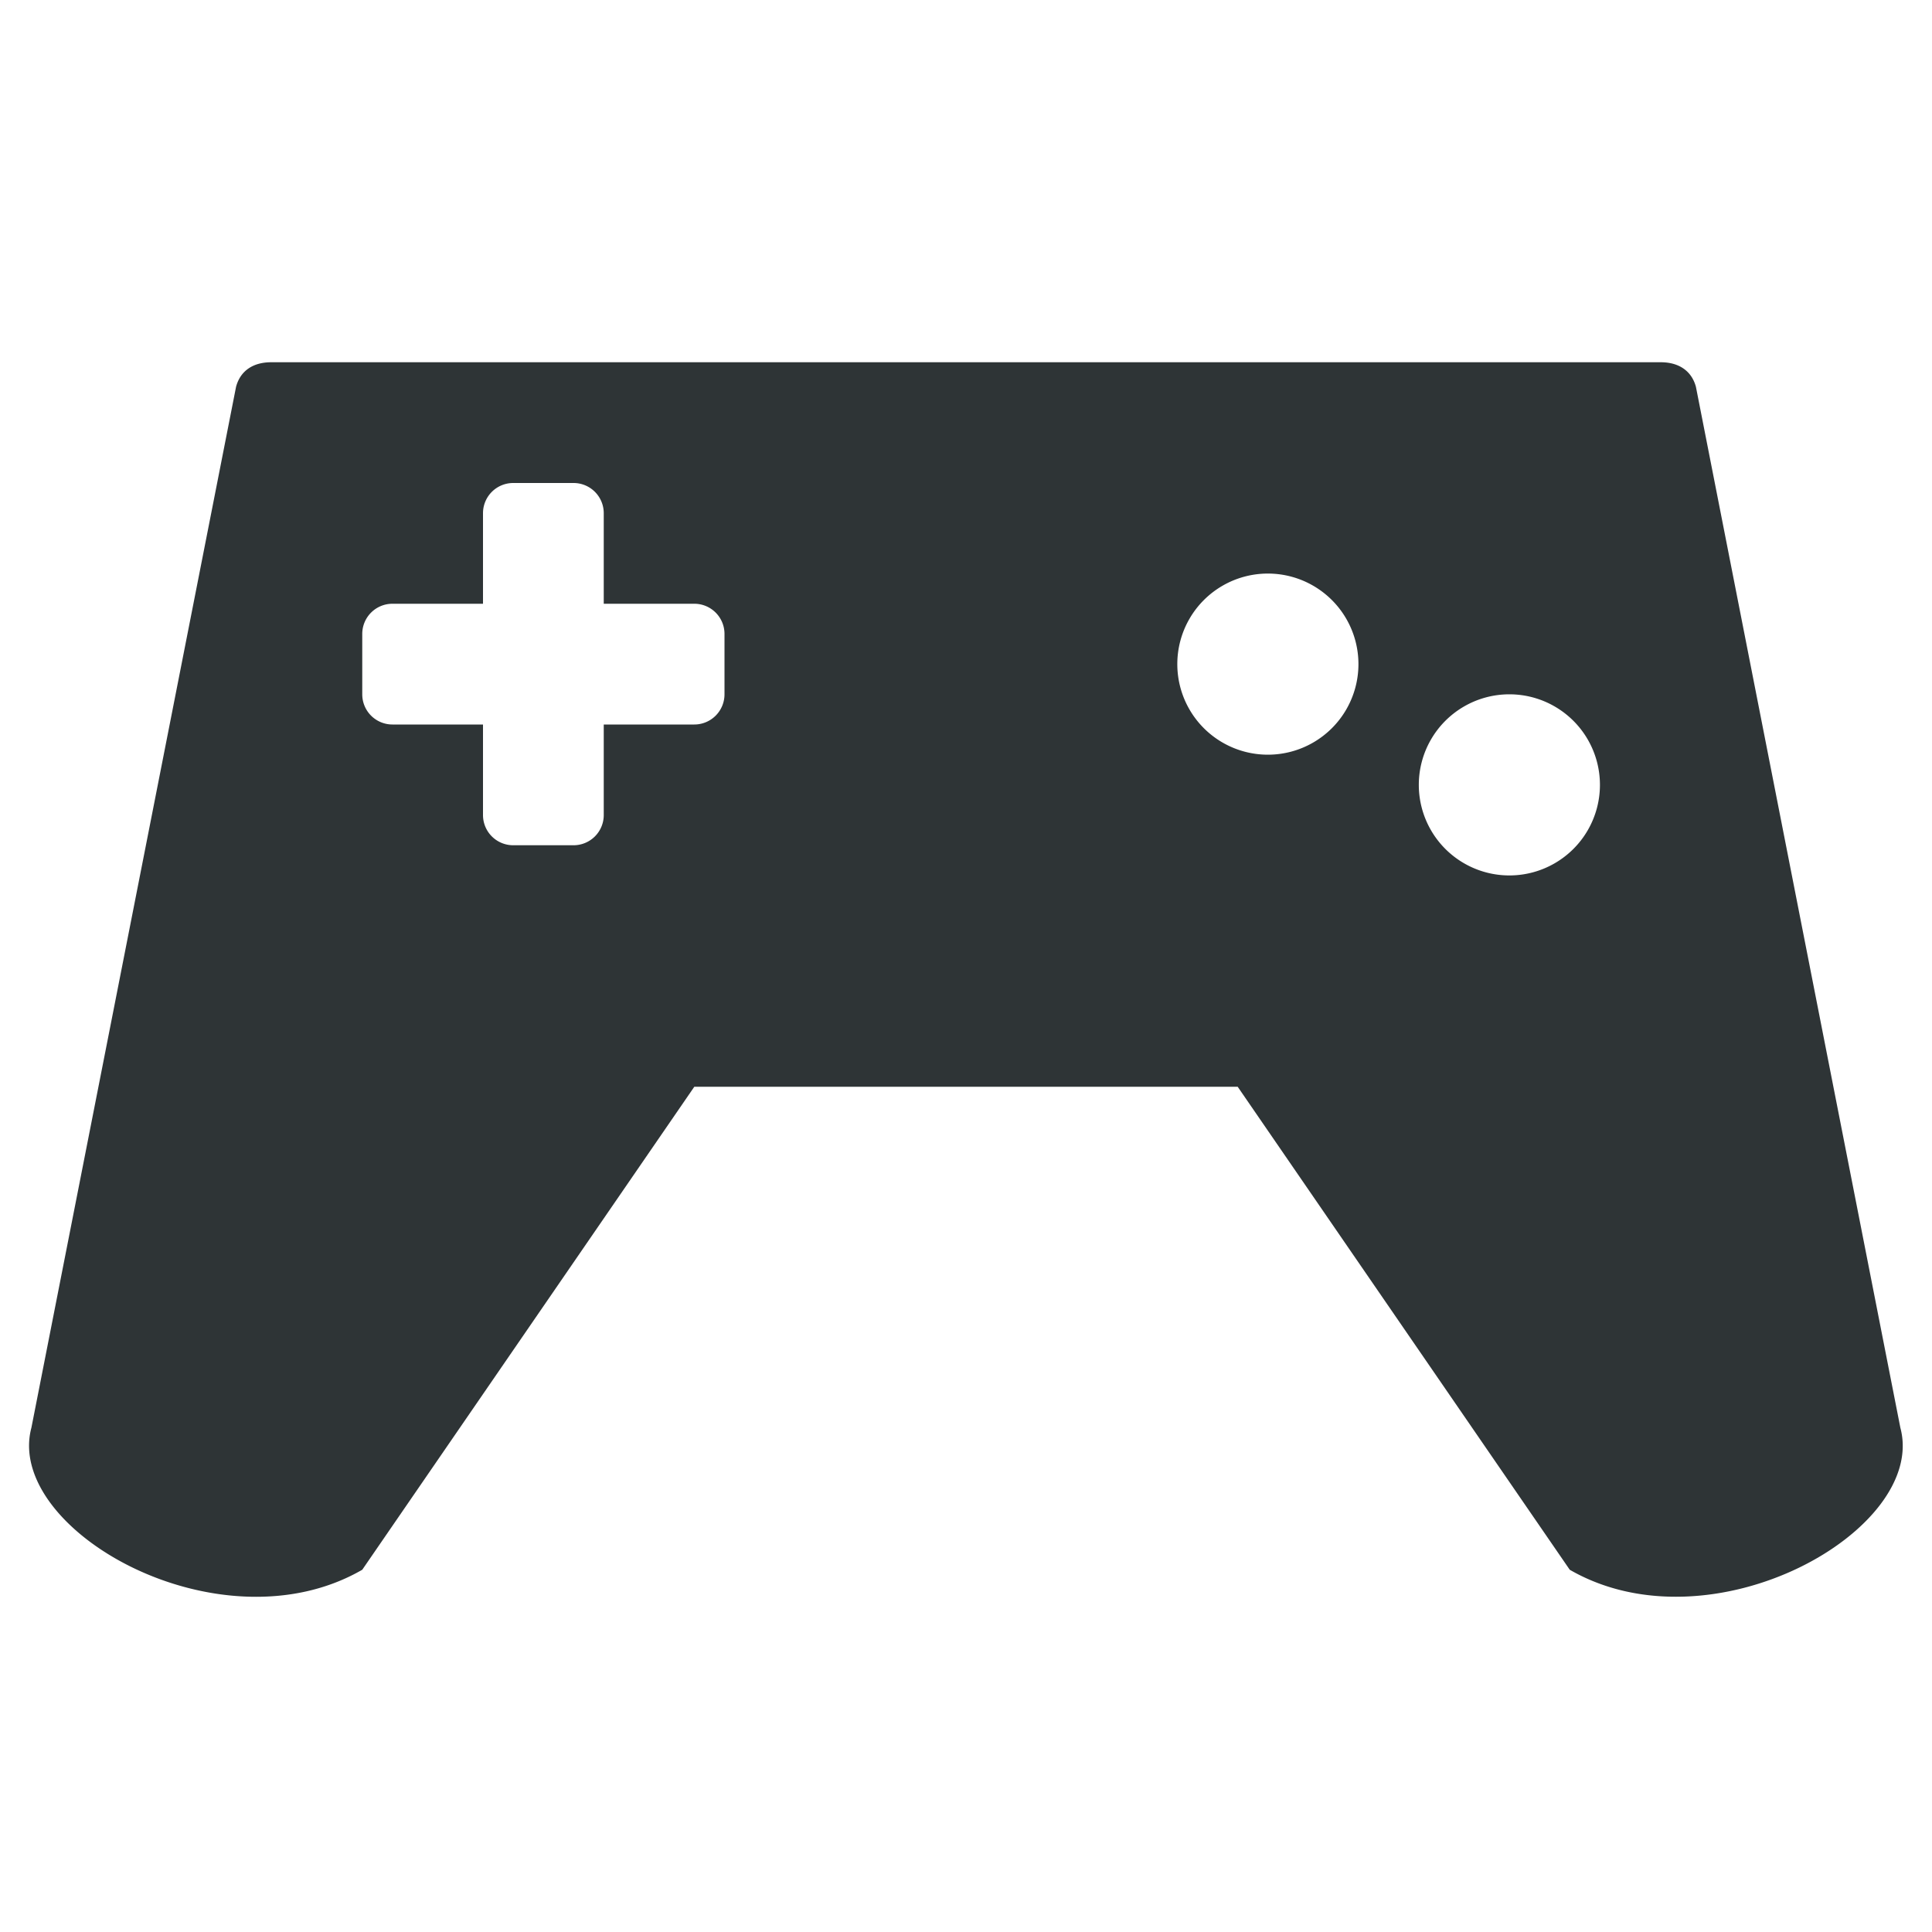
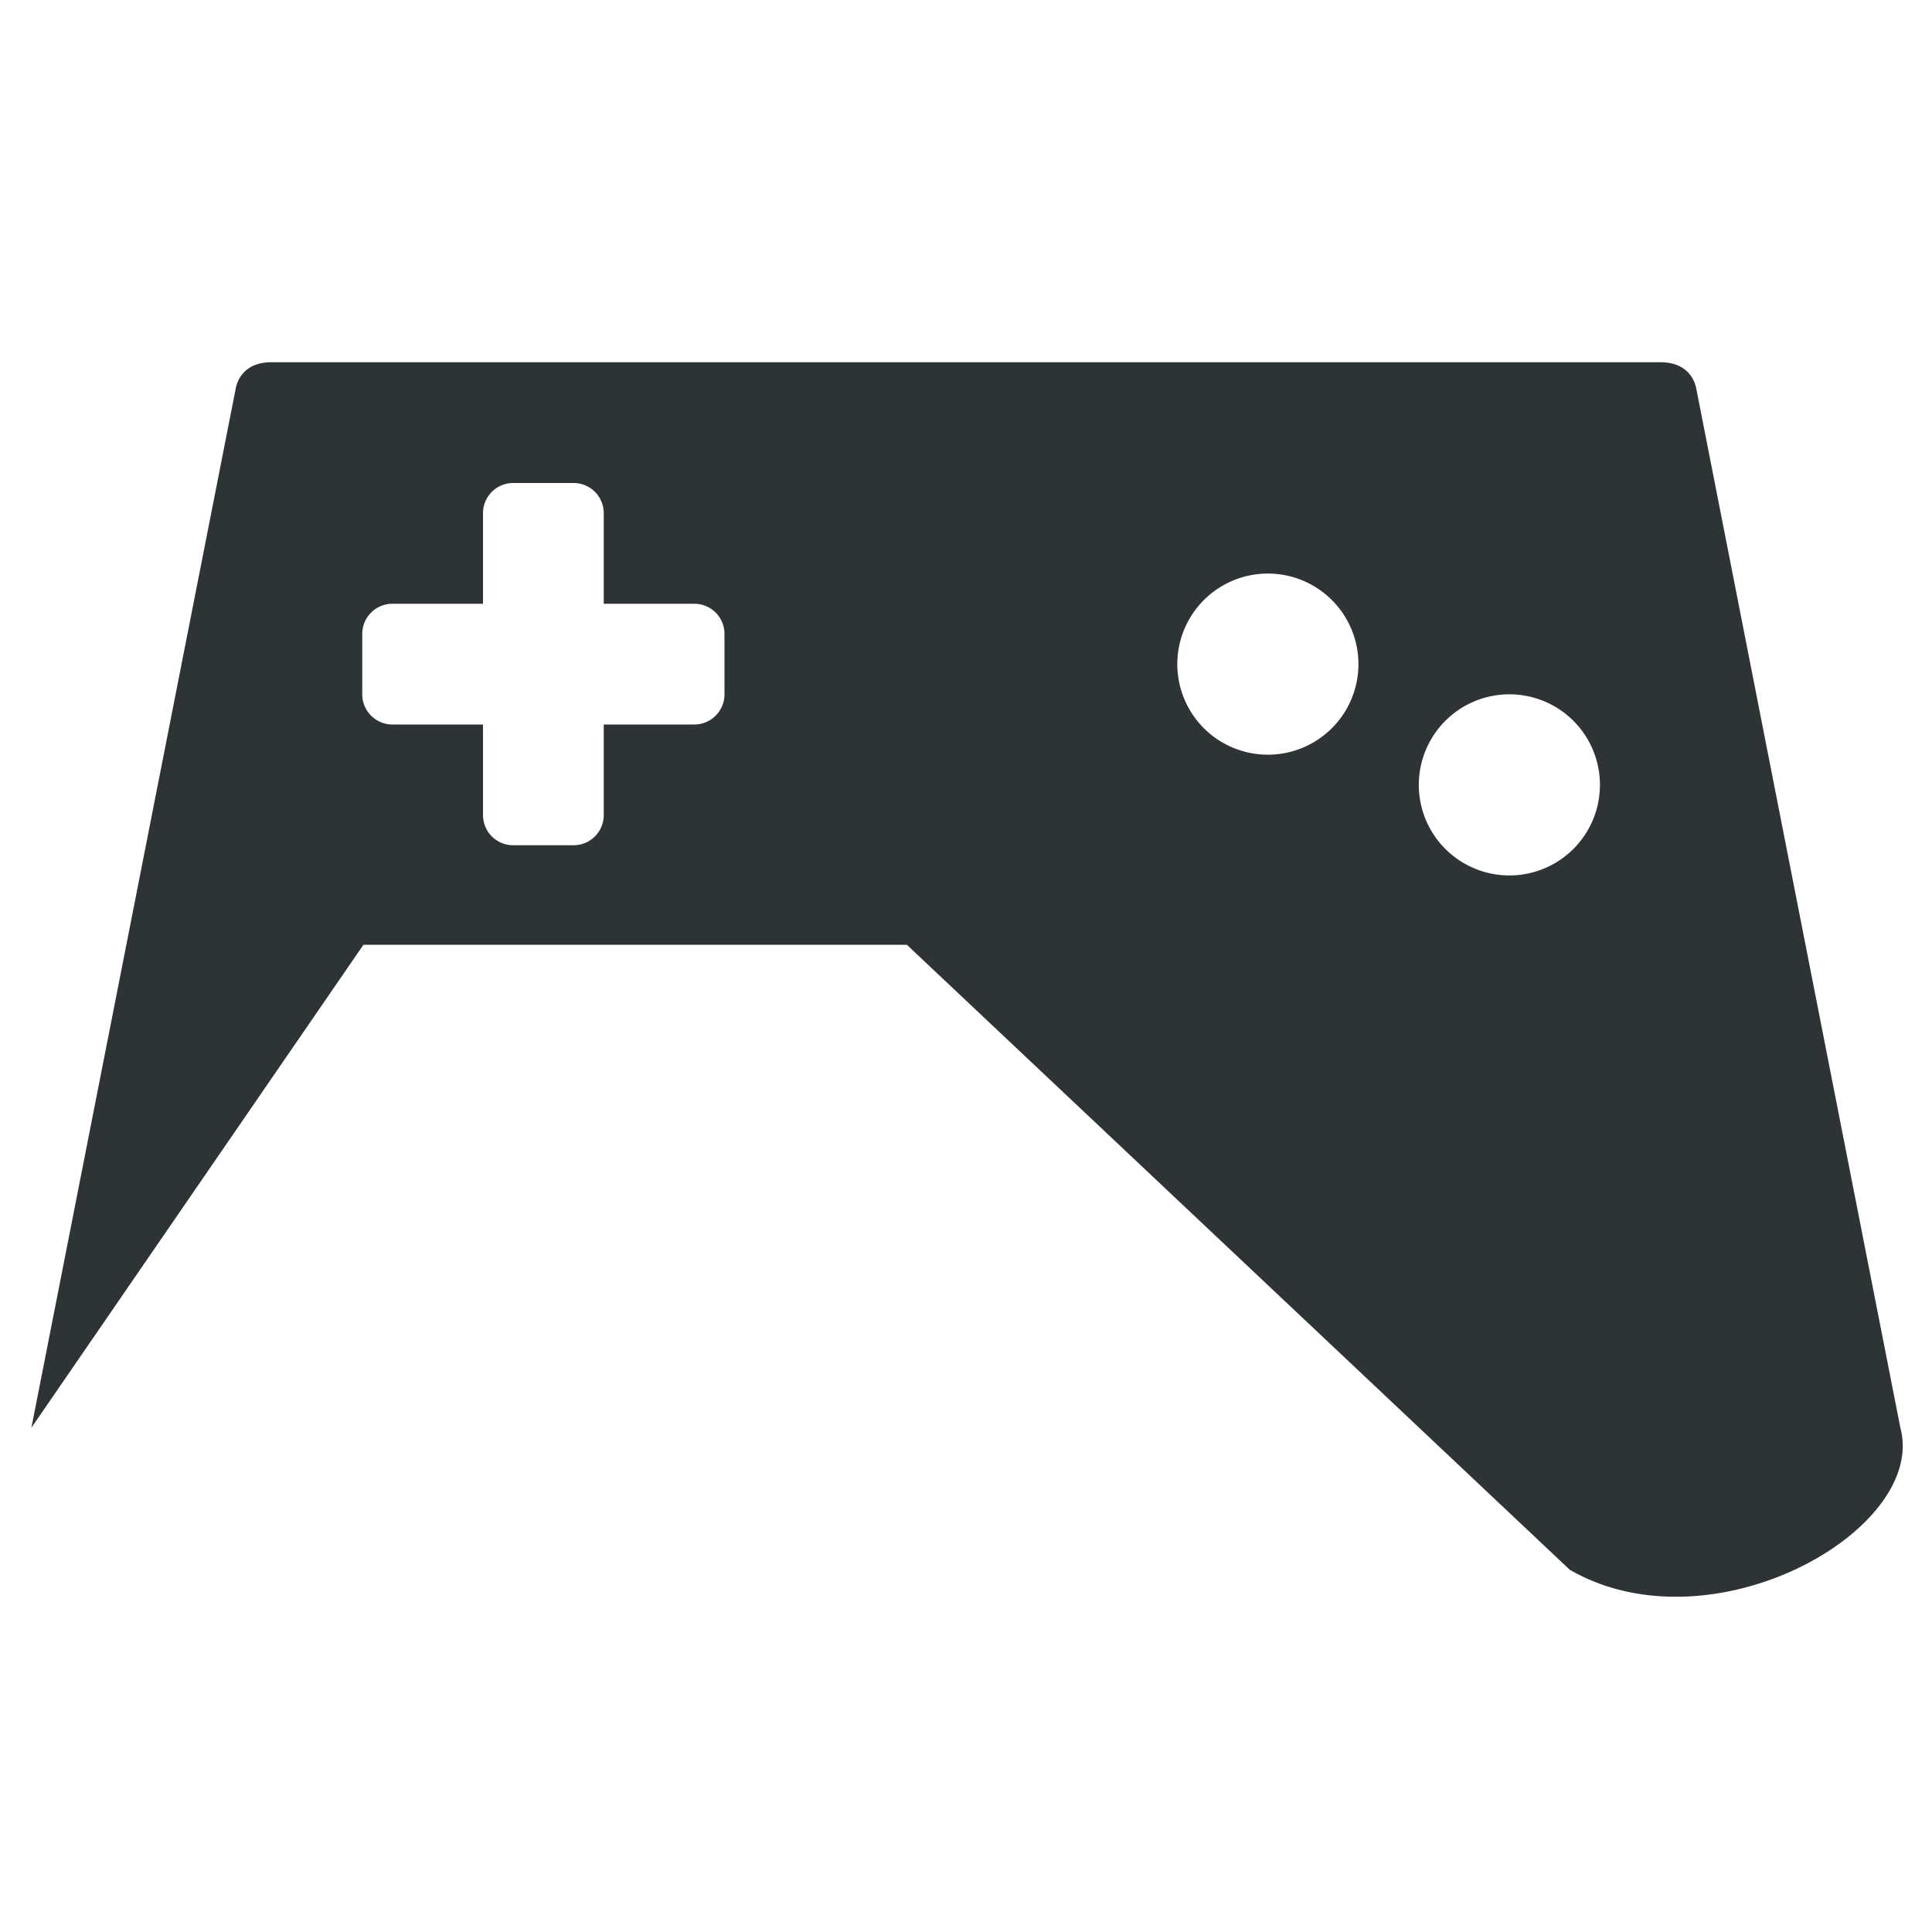
<svg xmlns="http://www.w3.org/2000/svg" width="16" height="16">
-   <path d="M2.246 3c-.153 0-.256.073-.291.203L.26 11.824C.035 12.67 1.821 13.681 3 13l2.75-4h4.5L13 13c1.178.68 2.965-.33 2.738-1.176l-1.693-8.62c-.035-.131-.14-.204-.291-.204zM4.25 4h.5a.25.25 0 01.25.25V5h.75a.25.25 0 01.25.25v.5a.25.25 0 01-.25.25H5v.75a.25.25 0 01-.25.25h-.5A.25.25 0 014 6.75V6h-.75A.25.25 0 013 5.75v-.5A.25.25 0 013.25 5H4v-.75A.25.25 0 014.25 4zm6.25.75a.75.75 0 110 1.5.75.75 0 010-1.5zm2 1a.75.75 0 110 1.5.75.75 0 010-1.5z" fill="#2e3436" overflow="visible" />
+   <path d="M2.246 3c-.153 0-.256.073-.291.203L.26 11.824l2.75-4h4.5L13 13c1.178.68 2.965-.33 2.738-1.176l-1.693-8.62c-.035-.131-.14-.204-.291-.204zM4.25 4h.5a.25.25 0 01.25.25V5h.75a.25.25 0 01.25.25v.5a.25.25 0 01-.25.25H5v.75a.25.25 0 01-.25.25h-.5A.25.25 0 014 6.75V6h-.75A.25.25 0 013 5.75v-.5A.25.25 0 013.25 5H4v-.75A.25.25 0 014.25 4zm6.25.75a.75.75 0 110 1.5.75.75 0 010-1.5zm2 1a.75.75 0 110 1.5.75.75 0 010-1.5z" fill="#2e3436" overflow="visible" />
</svg>